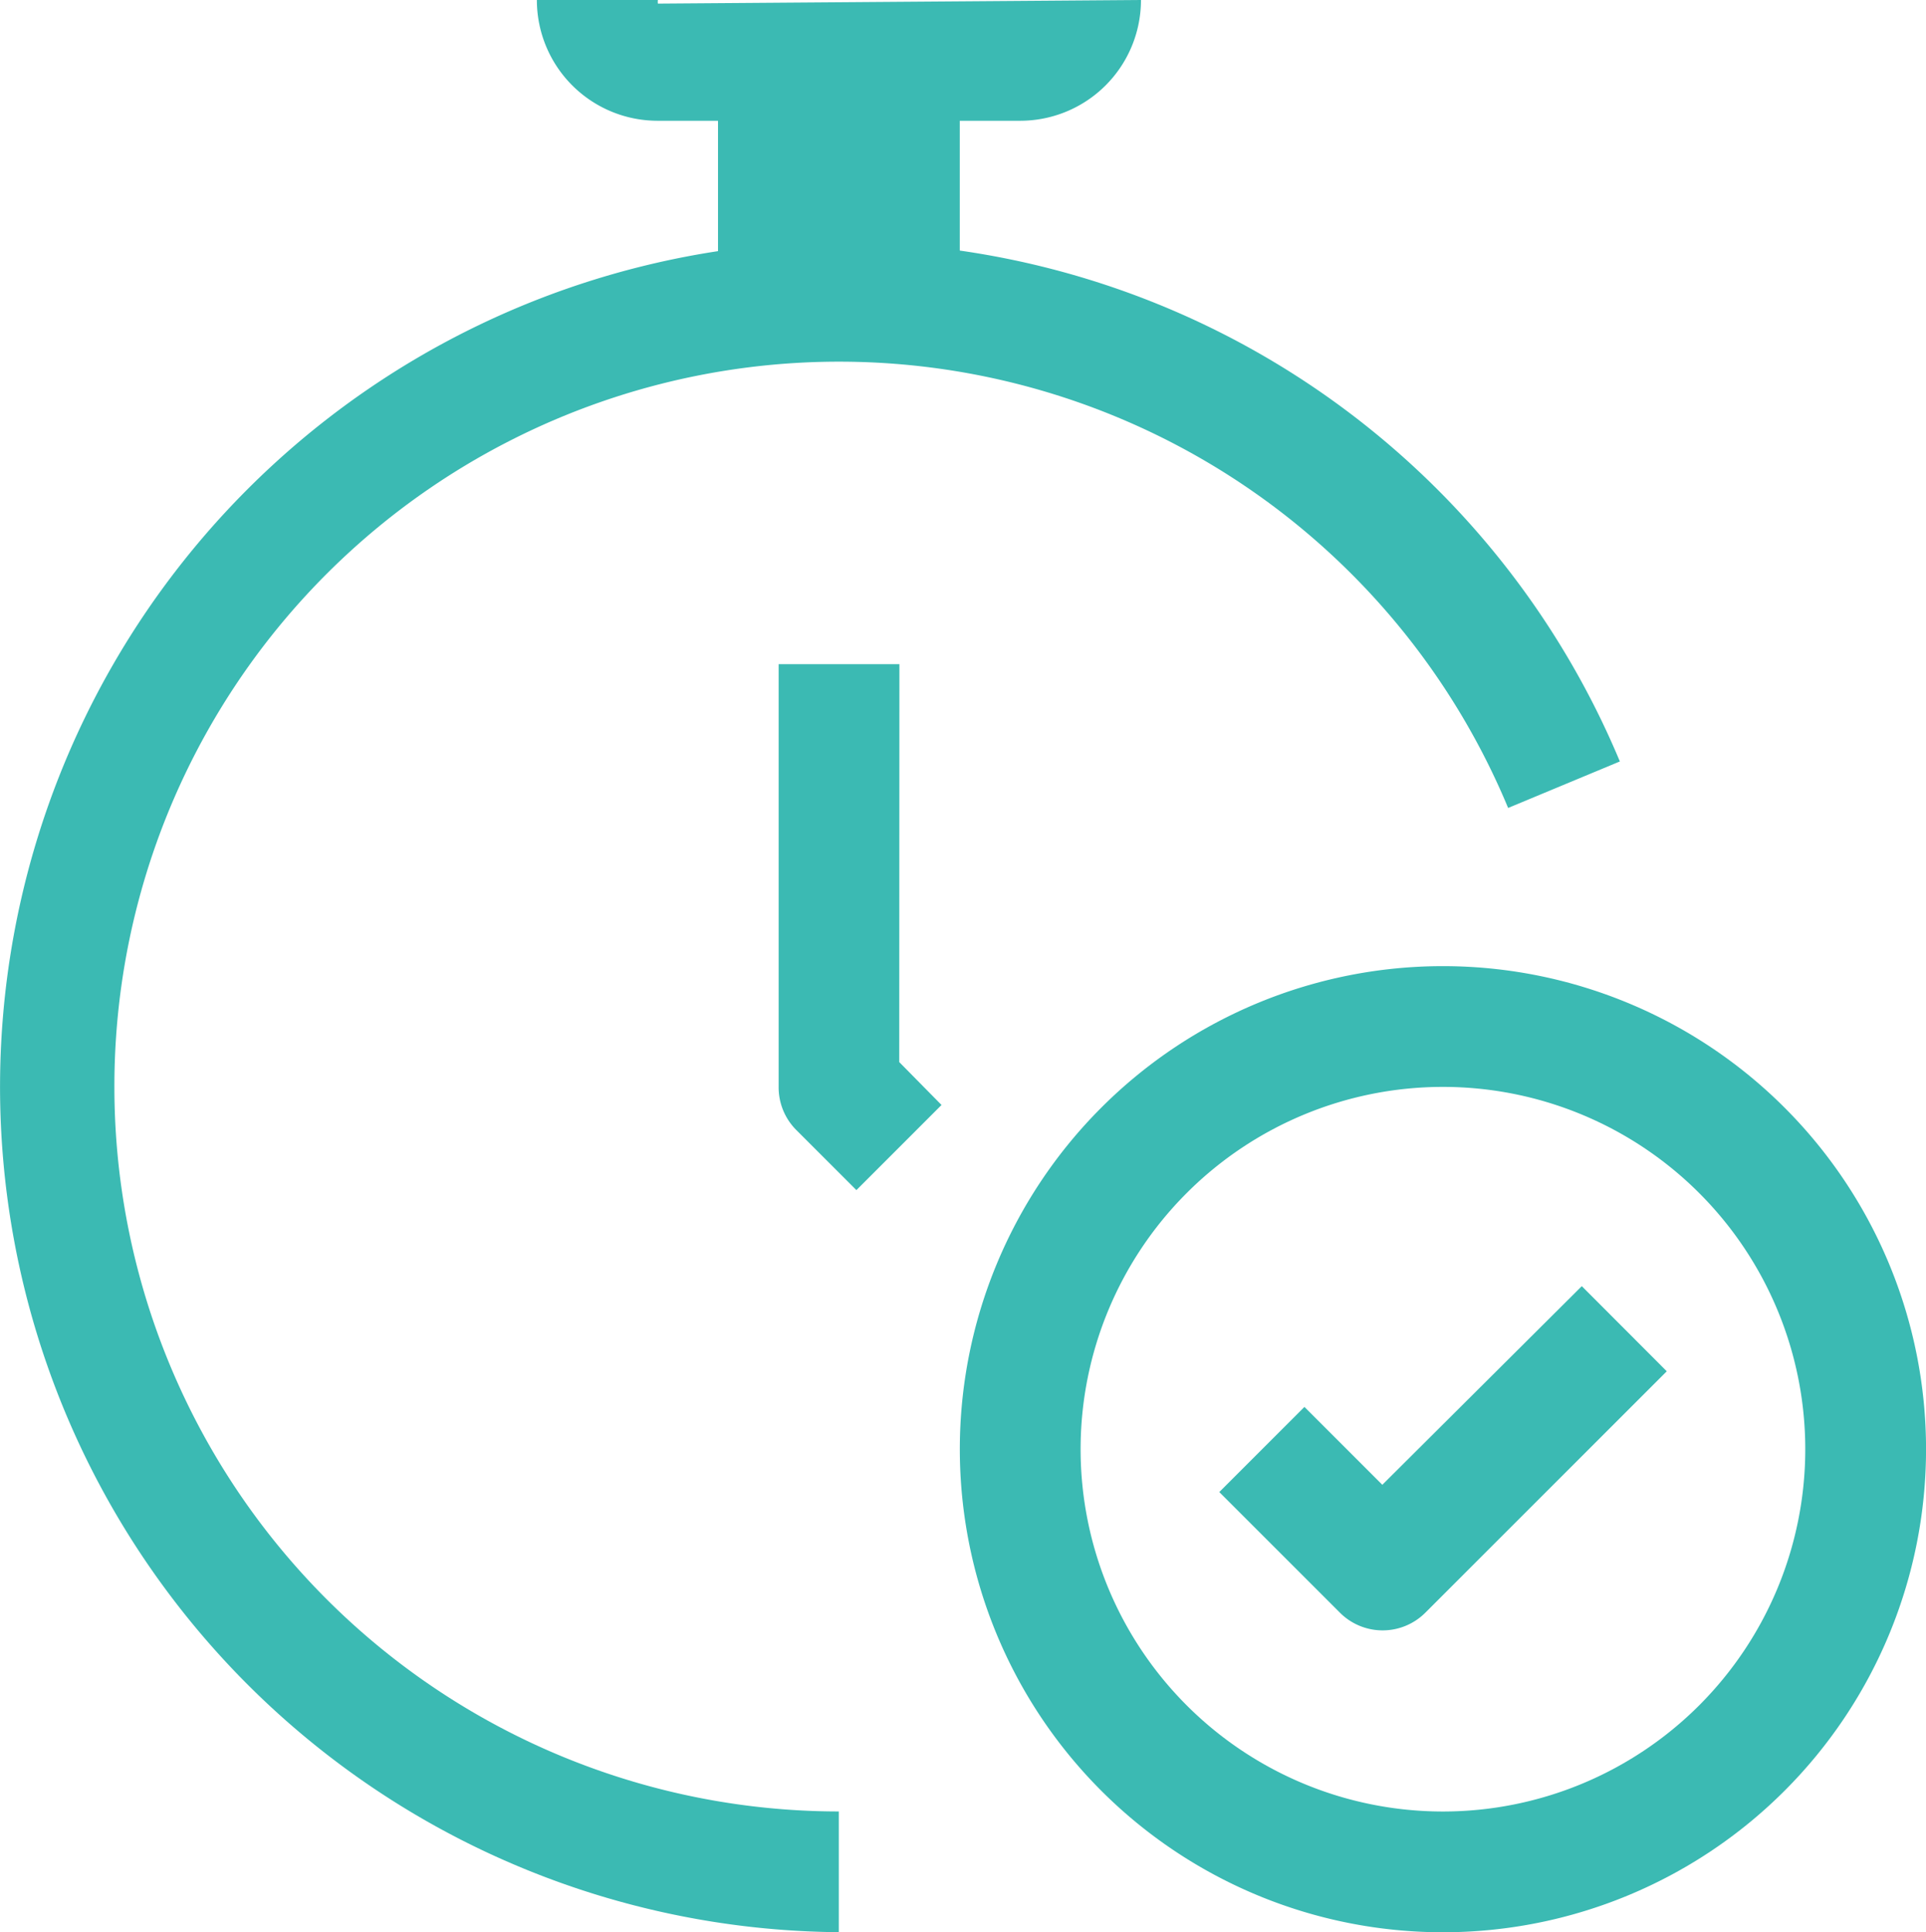
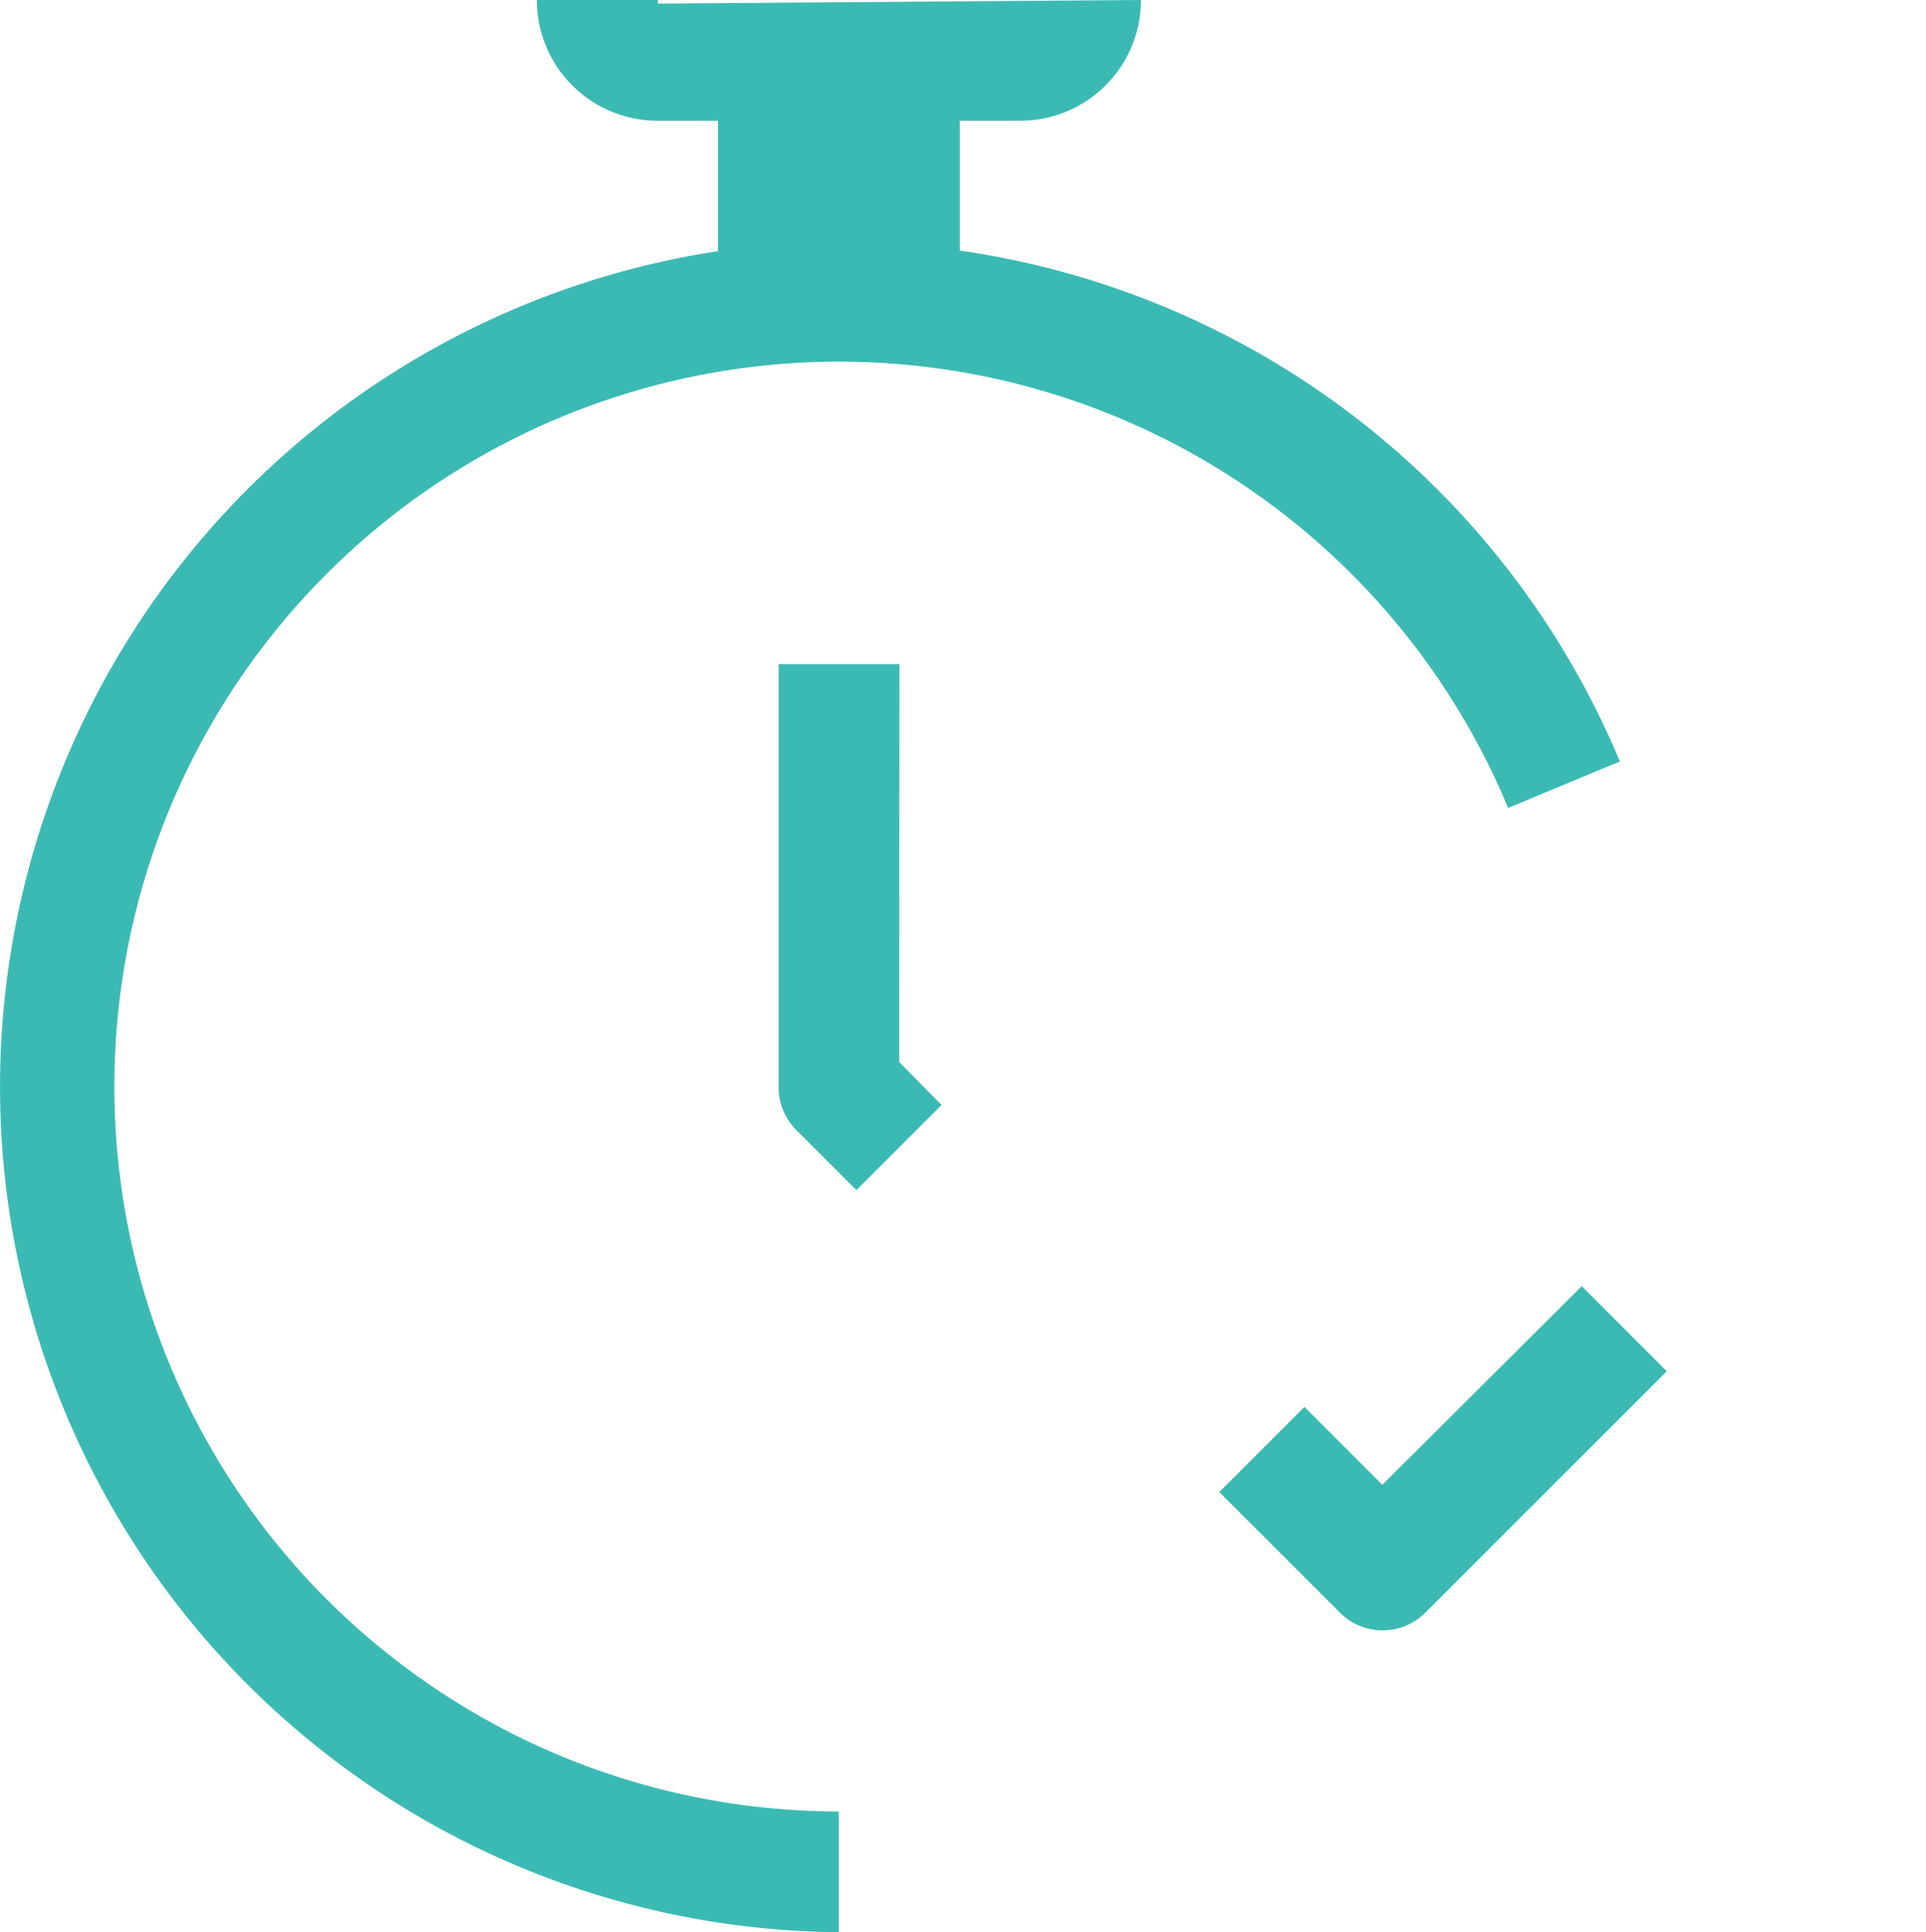
<svg xmlns="http://www.w3.org/2000/svg" width="44.316" height="44.464" viewBox="0 0 44.316 44.464">
  <g id="tiempo" transform="translate(-0.847)">
    <g id="Grupo_3225" data-name="Grupo 3225" transform="translate(0.847)">
      <g id="Grupo_3224" data-name="Grupo 3224" transform="translate(0)">
        <path id="Trazado_5584" data-name="Trazado 5584" d="M3.479,25.011a16.674,16.674,0,0,1,32.069-6.419l2.571-1.07A19.453,19.453,0,0,0,22.931,5.766V2.779h1.389A2.779,2.779,0,0,0,27.1,0L15.984.083a.335.335,0,0,1,0-.083H13.2a2.779,2.779,0,0,0,2.779,2.779h1.389v3a19.453,19.453,0,0,0,2.779,38.683V41.684A16.674,16.674,0,0,1,3.479,25.011Z" transform="translate(-0.847)" fill="#3bbab3" />
        <path id="Trazado_5585" data-name="Trazado 5585" d="M209.932,176h-2.779v9.726a1.389,1.389,0,0,0,.4.987l1.389,1.389,1.959-1.959-.973-.987Z" transform="translate(-189.237 -160.716)" fill="#3bbab3" />
-         <path id="Trazado_5586" data-name="Trazado 5586" d="M266.269,256a11.116,11.116,0,1,0,11.116,11.116A11.116,11.116,0,0,0,266.269,256Zm0,19.453a8.337,8.337,0,1,1,8.337-8.337A8.337,8.337,0,0,1,266.269,275.453Z" transform="translate(-233.068 -233.768)" fill="#3bbab3" />
        <path id="Trazado_5587" data-name="Trazado 5587" d="M327.7,345.371l-1.792-1.792-1.959,1.959,2.779,2.779a1.389,1.389,0,0,0,1.959,0l5.558-5.558L332.29,340.8Z" transform="translate(-295.894 -311.204)" fill="#3bbab3" />
      </g>
    </g>
  </g>
</svg>